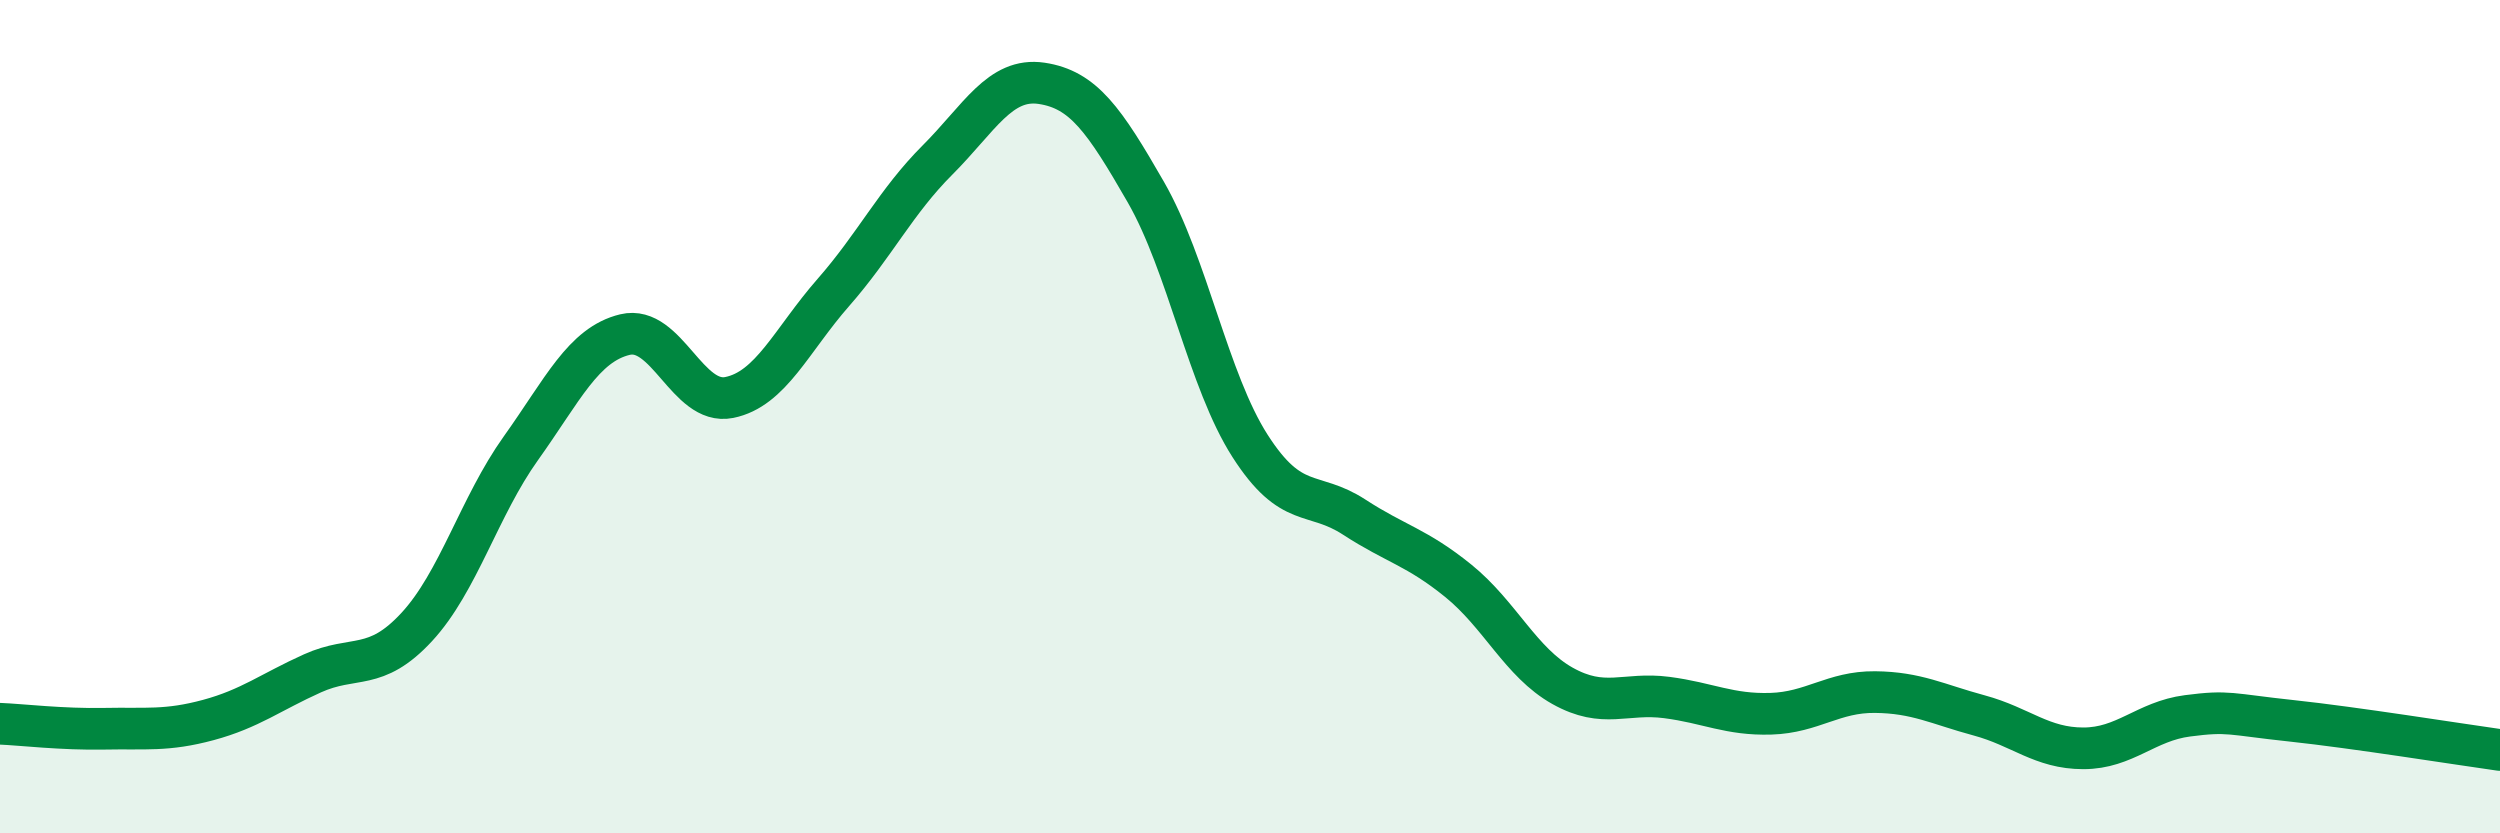
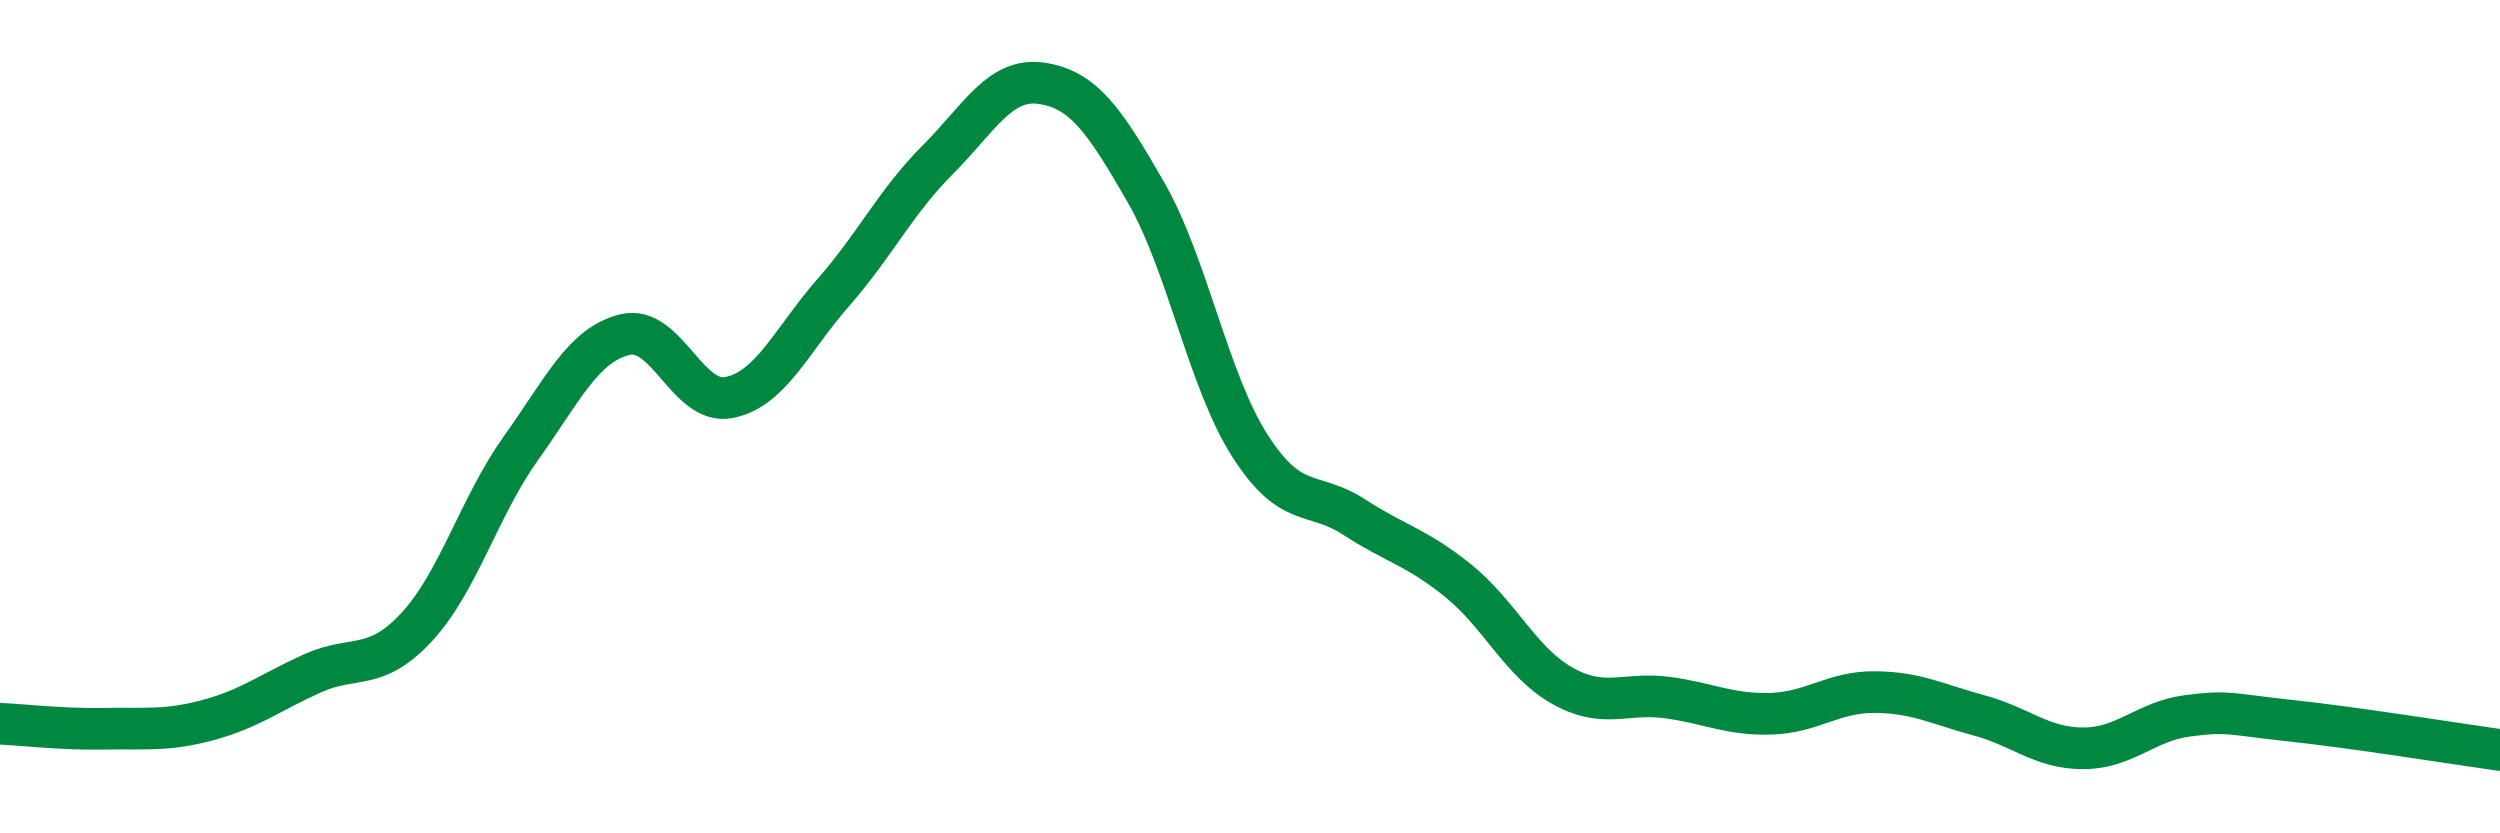
<svg xmlns="http://www.w3.org/2000/svg" width="60" height="20" viewBox="0 0 60 20">
-   <path d="M 0,17.37 C 0.5,17.39 1.5,17.51 2.5,17.49 C 3.5,17.47 4,17.55 5,17.28 C 6,17.01 6.5,16.61 7.5,16.16 C 8.5,15.71 9,16.13 10,15.05 C 11,13.97 11.5,12.16 12.5,10.76 C 13.5,9.36 14,8.27 15,8.03 C 16,7.79 16.5,9.74 17.5,9.54 C 18.5,9.34 19,8.16 20,7.02 C 21,5.88 21.5,4.84 22.5,3.84 C 23.5,2.84 24,1.85 25,2 C 26,2.15 26.5,2.87 27.5,4.61 C 28.5,6.35 29,9.14 30,10.7 C 31,12.26 31.5,11.76 32.5,12.41 C 33.5,13.06 34,13.13 35,13.94 C 36,14.75 36.5,15.9 37.5,16.46 C 38.5,17.02 39,16.61 40,16.74 C 41,16.87 41.5,17.16 42.5,17.13 C 43.5,17.1 44,16.6 45,16.61 C 46,16.62 46.5,16.9 47.5,17.17 C 48.5,17.44 49,17.96 50,17.96 C 51,17.96 51.5,17.31 52.5,17.18 C 53.5,17.05 53.5,17.14 55,17.3 C 56.5,17.46 59,17.86 60,18L60 20L0 20Z" fill="#008740" opacity="0.1" stroke-linecap="round" stroke-linejoin="round" />
  <path d="M 0,17.37 C 0.5,17.39 1.5,17.51 2.5,17.49 C 3.5,17.47 4,17.55 5,17.28 C 6,17.01 6.5,16.61 7.5,16.16 C 8.5,15.71 9,16.13 10,15.05 C 11,13.97 11.5,12.16 12.5,10.76 C 13.5,9.36 14,8.27 15,8.03 C 16,7.79 16.5,9.74 17.5,9.54 C 18.5,9.34 19,8.16 20,7.02 C 21,5.88 21.5,4.84 22.5,3.84 C 23.5,2.84 24,1.85 25,2 C 26,2.15 26.5,2.87 27.5,4.61 C 28.5,6.35 29,9.14 30,10.7 C 31,12.26 31.5,11.76 32.5,12.41 C 33.5,13.06 34,13.13 35,13.94 C 36,14.75 36.5,15.9 37.5,16.46 C 38.5,17.02 39,16.61 40,16.74 C 41,16.87 41.5,17.16 42.5,17.13 C 43.5,17.1 44,16.6 45,16.61 C 46,16.62 46.5,16.9 47.5,17.17 C 48.5,17.44 49,17.96 50,17.96 C 51,17.96 51.5,17.31 52.5,17.18 C 53.5,17.05 53.5,17.14 55,17.3 C 56.5,17.46 59,17.86 60,18" stroke="#008740" stroke-width="1" fill="none" stroke-linecap="round" stroke-linejoin="round" />
</svg>